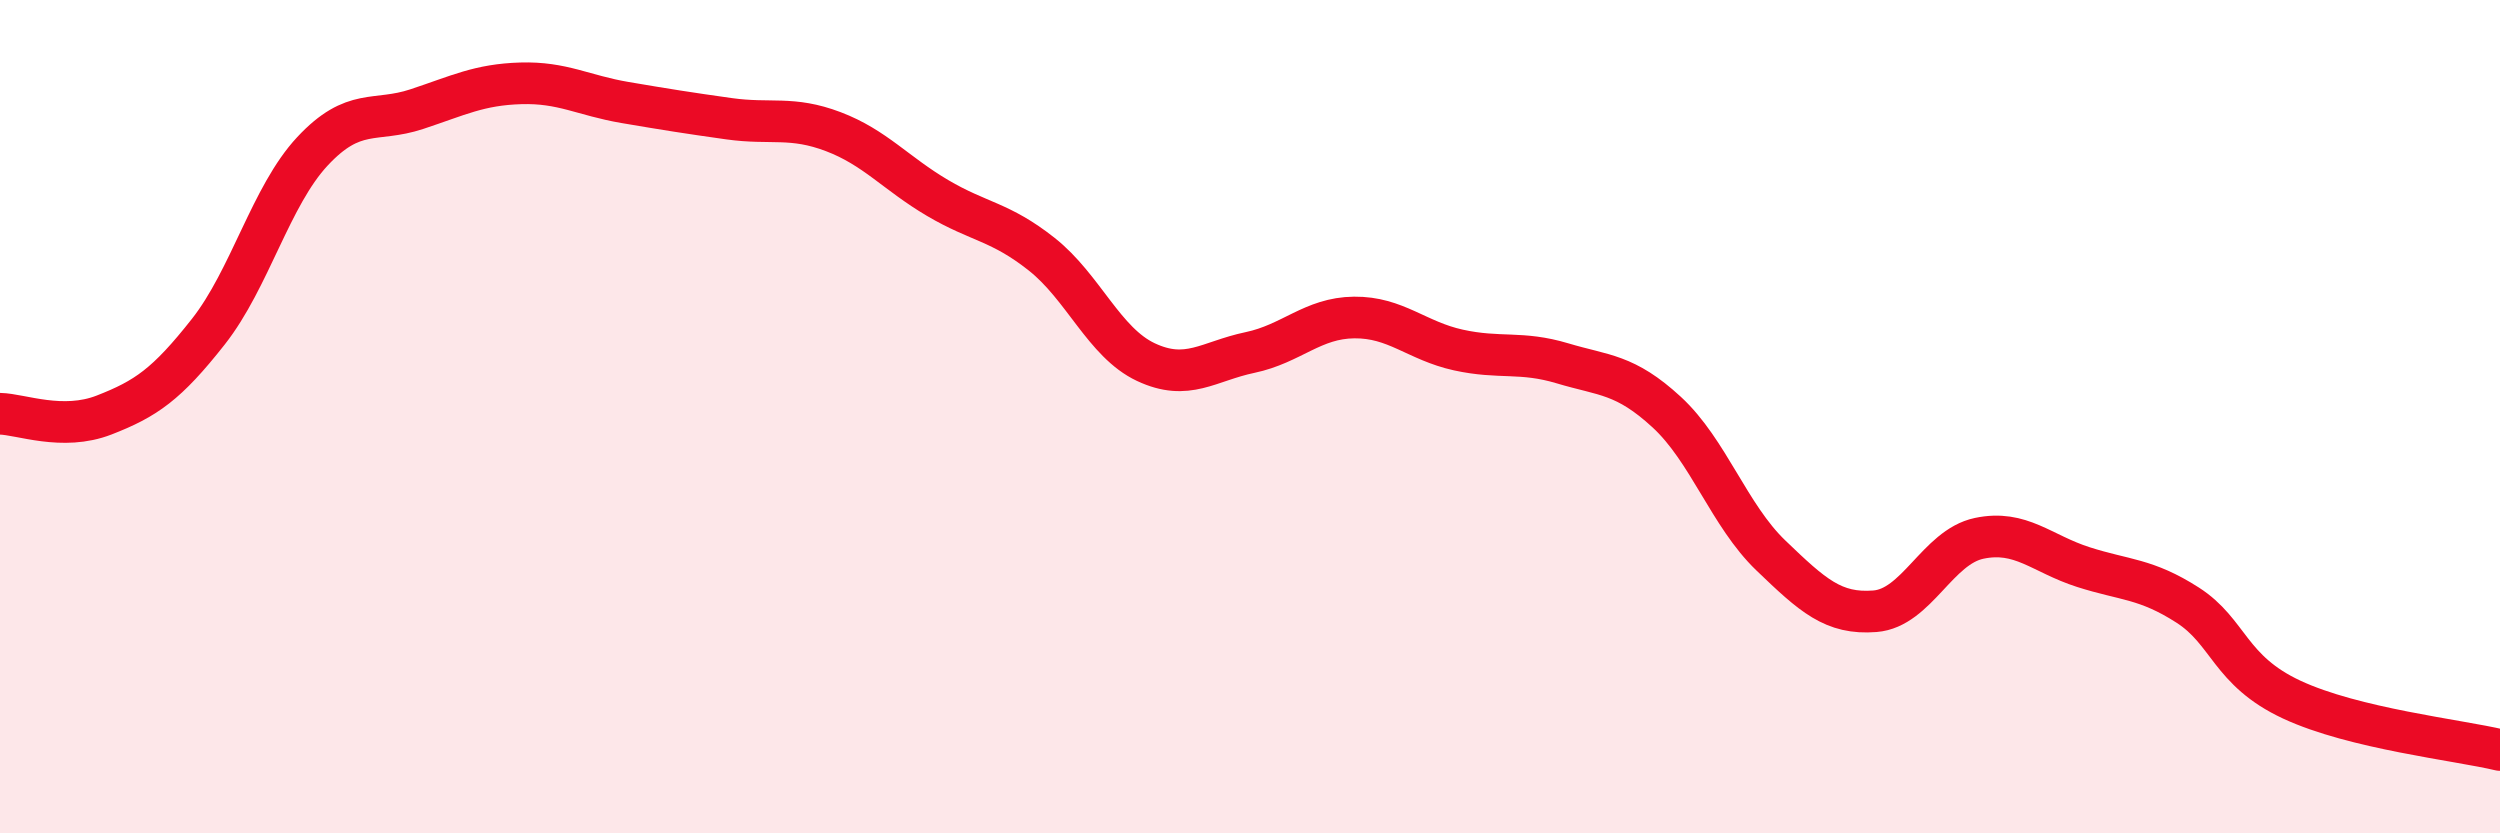
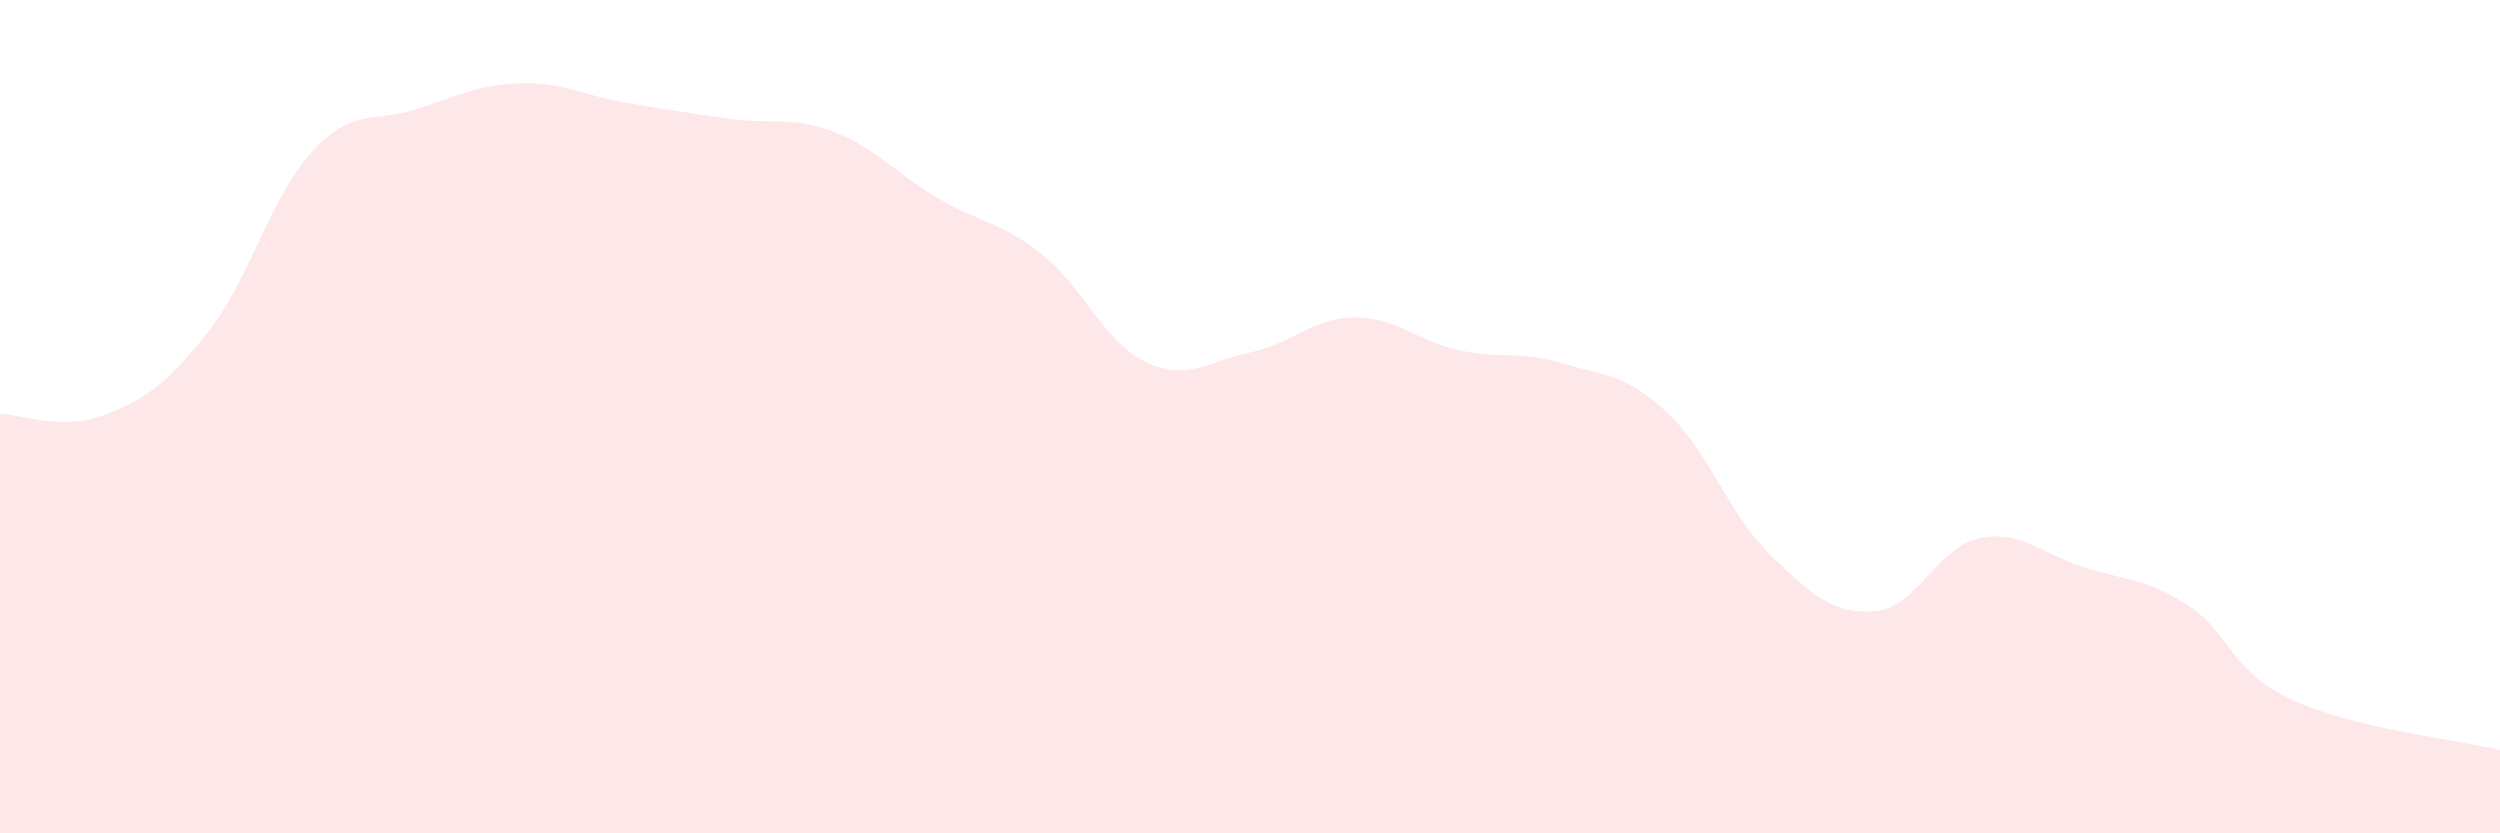
<svg xmlns="http://www.w3.org/2000/svg" width="60" height="20" viewBox="0 0 60 20">
  <path d="M 0,9.93 C 0.5,9.94 1.5,10.35 2.5,9.96 C 3.5,9.57 4,9.23 5,7.96 C 6,6.69 6.5,4.7 7.5,3.63 C 8.5,2.56 9,2.95 10,2.62 C 11,2.29 11.5,2.03 12.5,2 C 13.5,1.97 14,2.29 15,2.46 C 16,2.63 16.5,2.71 17.5,2.85 C 18.5,2.99 19,2.78 20,3.16 C 21,3.54 21.5,4.16 22.5,4.75 C 23.5,5.34 24,5.31 25,6.1 C 26,6.89 26.5,8.22 27.5,8.69 C 28.5,9.16 29,8.67 30,8.46 C 31,8.25 31.5,7.63 32.5,7.62 C 33.5,7.61 34,8.18 35,8.4 C 36,8.62 36.5,8.42 37.5,8.72 C 38.5,9.02 39,8.97 40,9.89 C 41,10.81 41.5,12.37 42.5,13.33 C 43.5,14.29 44,14.75 45,14.67 C 46,14.59 46.5,13.13 47.5,12.92 C 48.5,12.71 49,13.29 50,13.61 C 51,13.93 51.5,13.88 52.5,14.52 C 53.5,15.16 53.5,16.09 55,16.79 C 56.5,17.49 59,17.76 60,18L60 20L0 20Z" fill="#EB0A25" opacity="0.1" stroke-linecap="round" stroke-linejoin="round" />
-   <path d="M 0,9.93 C 0.5,9.94 1.5,10.35 2.5,9.96 C 3.5,9.57 4,9.23 5,7.96 C 6,6.69 6.5,4.7 7.5,3.63 C 8.5,2.56 9,2.95 10,2.62 C 11,2.29 11.5,2.03 12.5,2 C 13.5,1.97 14,2.29 15,2.46 C 16,2.63 16.5,2.71 17.5,2.85 C 18.5,2.99 19,2.78 20,3.16 C 21,3.54 21.5,4.16 22.5,4.75 C 23.5,5.34 24,5.31 25,6.1 C 26,6.89 26.5,8.22 27.5,8.69 C 28.5,9.16 29,8.67 30,8.46 C 31,8.25 31.5,7.63 32.5,7.62 C 33.5,7.61 34,8.18 35,8.4 C 36,8.62 36.5,8.42 37.5,8.72 C 38.5,9.02 39,8.97 40,9.89 C 41,10.81 41.5,12.37 42.5,13.33 C 43.5,14.29 44,14.75 45,14.67 C 46,14.59 46.5,13.13 47.5,12.92 C 48.5,12.71 49,13.29 50,13.61 C 51,13.93 51.5,13.88 52.5,14.52 C 53.5,15.16 53.5,16.09 55,16.79 C 56.5,17.49 59,17.76 60,18" stroke="#EB0A25" stroke-width="1" fill="none" stroke-linecap="round" stroke-linejoin="round" />
</svg>